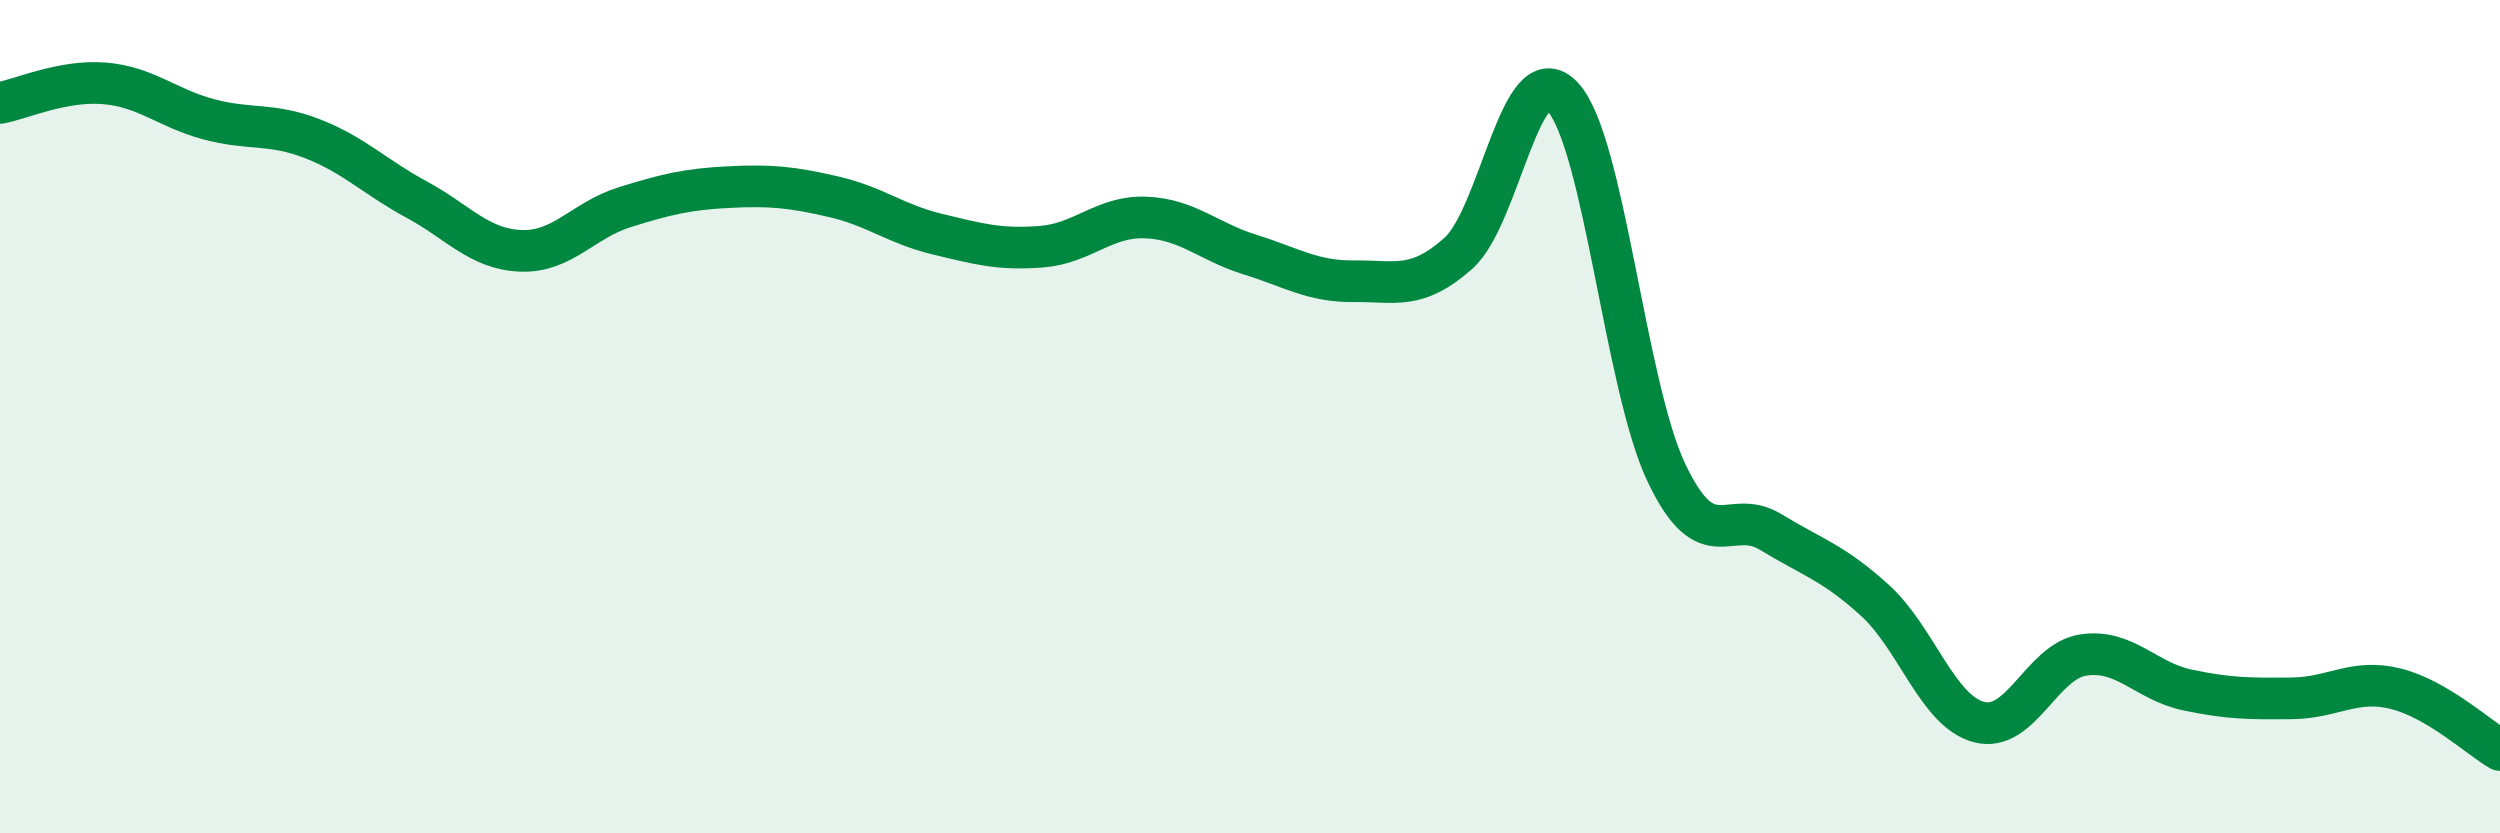
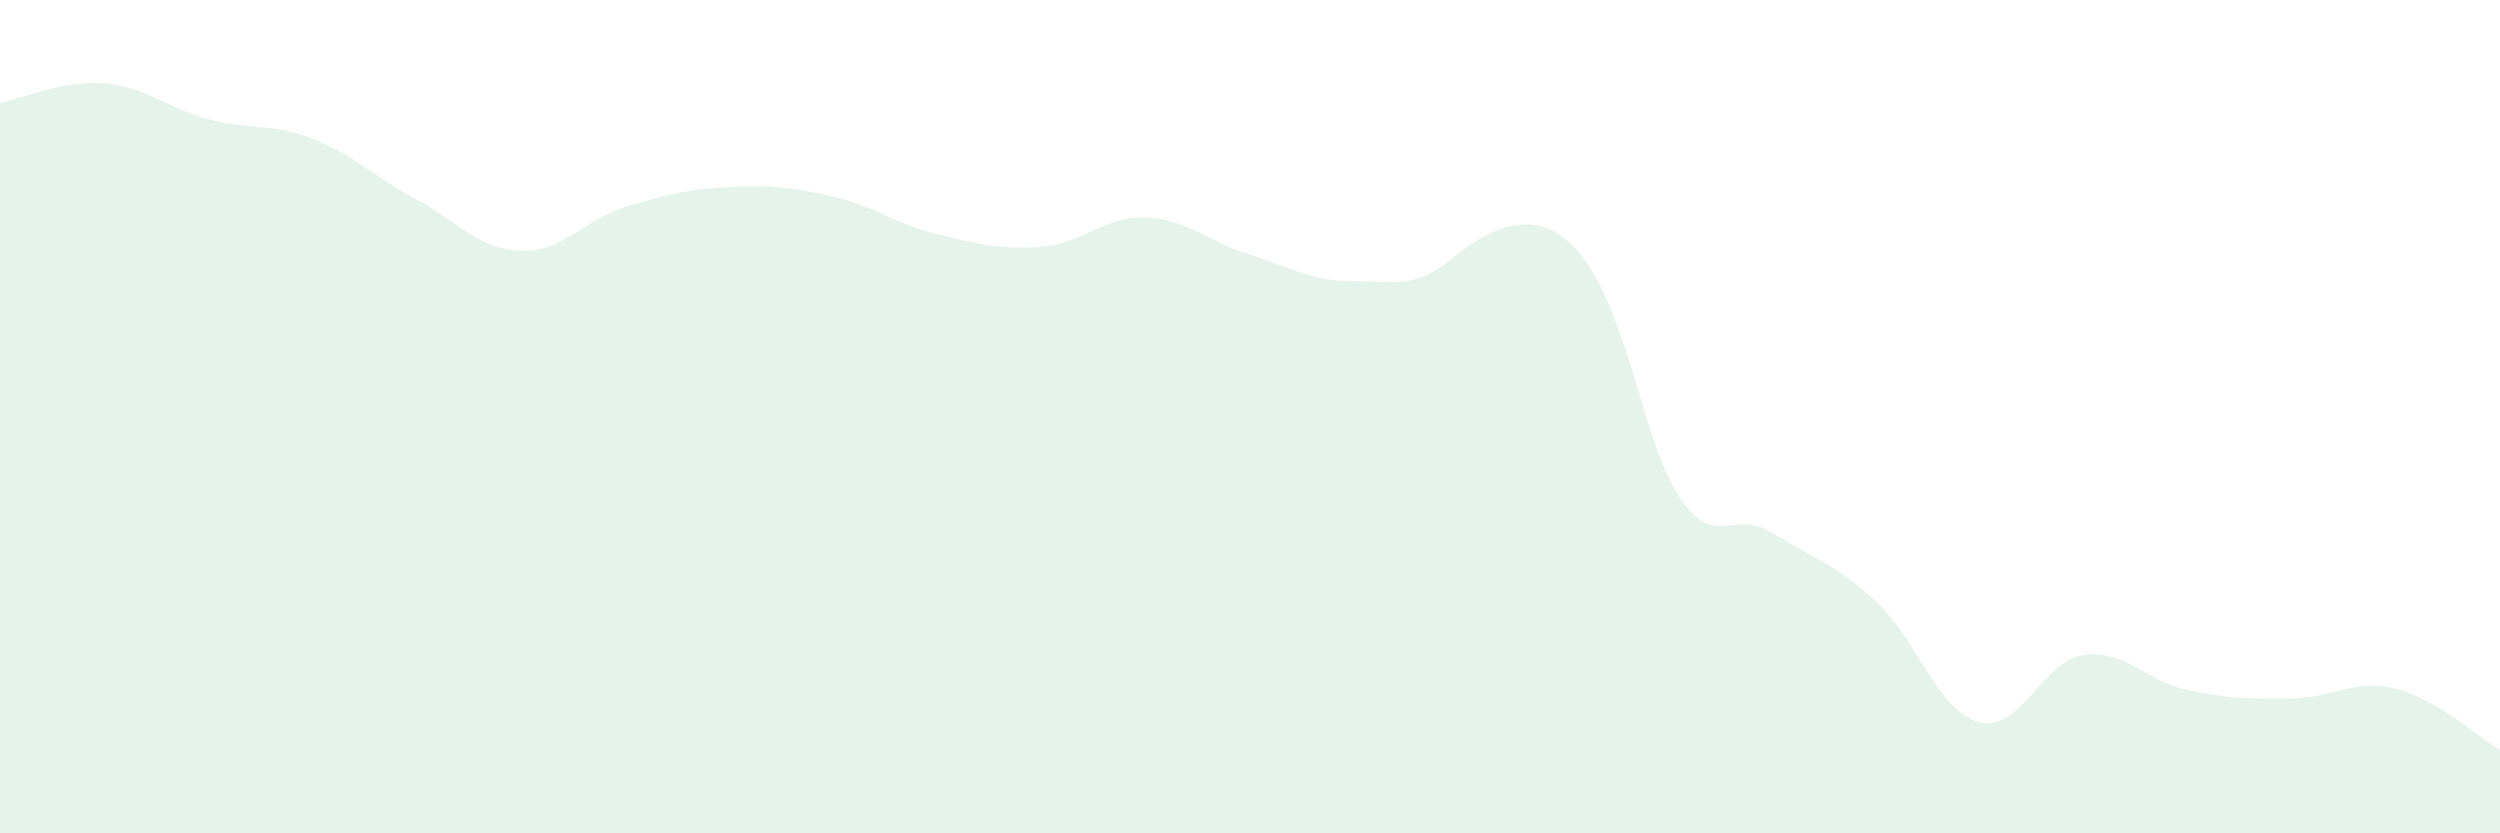
<svg xmlns="http://www.w3.org/2000/svg" width="60" height="20" viewBox="0 0 60 20">
-   <path d="M 0,2.47 C 0.5,2.38 1.5,1.92 2.5,2 C 3.5,2.08 4,2.59 5,2.86 C 6,3.13 6.5,2.94 7.5,3.33 C 8.5,3.72 9,4.25 10,4.79 C 11,5.33 11.5,5.98 12.5,6.02 C 13.5,6.06 14,5.28 15,4.97 C 16,4.66 16.5,4.54 17.5,4.49 C 18.5,4.44 19,4.49 20,4.72 C 21,4.95 21.5,5.38 22.5,5.62 C 23.5,5.86 24,6 25,5.92 C 26,5.84 26.5,5.18 27.5,5.22 C 28.5,5.26 29,5.8 30,6.11 C 31,6.42 31.5,6.76 32.5,6.75 C 33.5,6.74 34,6.97 35,6.08 C 36,5.19 36.5,1.26 37.5,2.32 C 38.5,3.38 39,9.27 40,11.36 C 41,13.45 41.5,12.16 42.5,12.77 C 43.5,13.38 44,13.5 45,14.41 C 46,15.32 46.5,17.07 47.5,17.33 C 48.5,17.59 49,15.87 50,15.72 C 51,15.57 51.5,16.35 52.5,16.56 C 53.5,16.77 54,16.77 55,16.76 C 56,16.75 56.5,16.28 57.5,16.53 C 58.5,16.78 59.5,17.71 60,18L60 20L0 20Z" fill="#008740" opacity="0.1" stroke-linecap="round" stroke-linejoin="round" />
-   <path d="M 0,2.47 C 0.5,2.38 1.5,1.92 2.5,2 C 3.5,2.08 4,2.59 5,2.86 C 6,3.13 6.5,2.94 7.5,3.33 C 8.5,3.72 9,4.25 10,4.79 C 11,5.33 11.5,5.98 12.5,6.02 C 13.5,6.06 14,5.28 15,4.97 C 16,4.66 16.5,4.54 17.5,4.49 C 18.5,4.44 19,4.49 20,4.72 C 21,4.95 21.5,5.38 22.5,5.62 C 23.5,5.86 24,6 25,5.92 C 26,5.84 26.5,5.18 27.5,5.22 C 28.5,5.26 29,5.8 30,6.11 C 31,6.42 31.5,6.76 32.5,6.75 C 33.5,6.74 34,6.97 35,6.08 C 36,5.19 36.5,1.26 37.5,2.32 C 38.5,3.38 39,9.27 40,11.36 C 41,13.45 41.5,12.16 42.5,12.77 C 43.5,13.38 44,13.5 45,14.41 C 46,15.32 46.5,17.07 47.5,17.33 C 48.5,17.59 49,15.87 50,15.72 C 51,15.57 51.5,16.35 52.5,16.56 C 53.5,16.77 54,16.77 55,16.76 C 56,16.75 56.5,16.28 57.5,16.53 C 58.5,16.78 59.5,17.71 60,18" stroke="#008740" stroke-width="1" fill="none" stroke-linecap="round" stroke-linejoin="round" />
+   <path d="M 0,2.47 C 0.5,2.38 1.5,1.92 2.5,2 C 3.5,2.08 4,2.59 5,2.86 C 6,3.13 6.5,2.94 7.5,3.33 C 8.5,3.72 9,4.25 10,4.79 C 11,5.33 11.5,5.98 12.5,6.02 C 13.5,6.06 14,5.28 15,4.97 C 16,4.66 16.5,4.54 17.5,4.49 C 18.5,4.44 19,4.49 20,4.72 C 21,4.95 21.5,5.38 22.5,5.62 C 23.5,5.86 24,6 25,5.92 C 26,5.84 26.5,5.18 27.5,5.22 C 28.5,5.26 29,5.8 30,6.11 C 31,6.42 31.5,6.76 32.5,6.75 C 33.5,6.74 34,6.97 35,6.08 C 38.5,3.38 39,9.27 40,11.36 C 41,13.45 41.5,12.16 42.5,12.77 C 43.5,13.38 44,13.5 45,14.41 C 46,15.32 46.5,17.07 47.5,17.33 C 48.5,17.59 49,15.87 50,15.72 C 51,15.57 51.5,16.35 52.5,16.56 C 53.5,16.77 54,16.77 55,16.76 C 56,16.75 56.5,16.28 57.5,16.53 C 58.5,16.78 59.5,17.71 60,18L60 20L0 20Z" fill="#008740" opacity="0.1" stroke-linecap="round" stroke-linejoin="round" />
</svg>